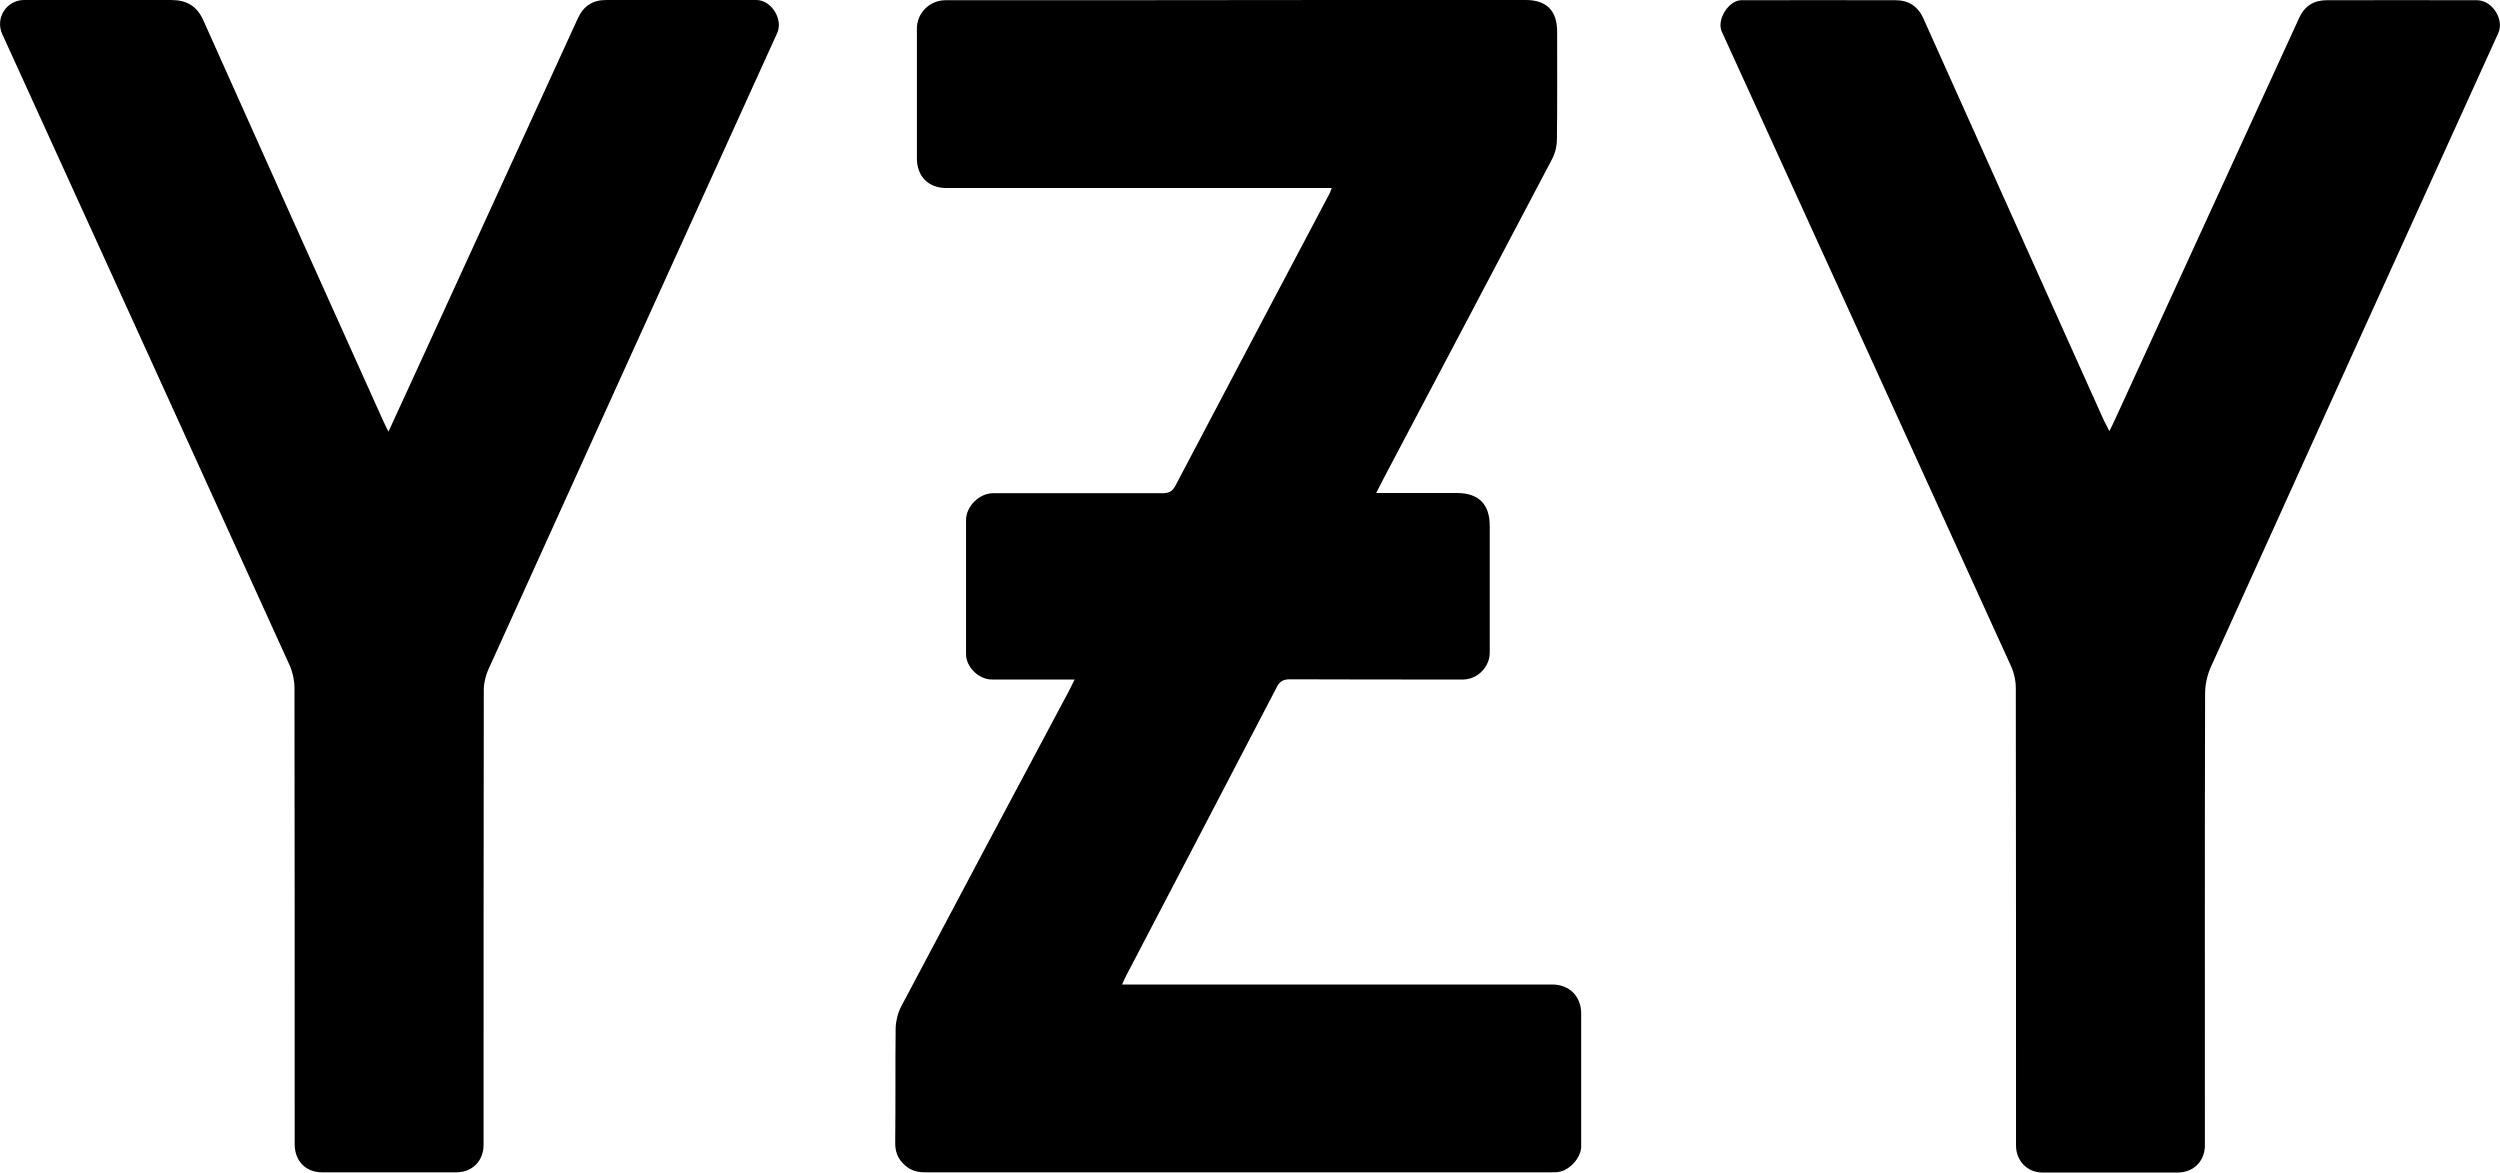
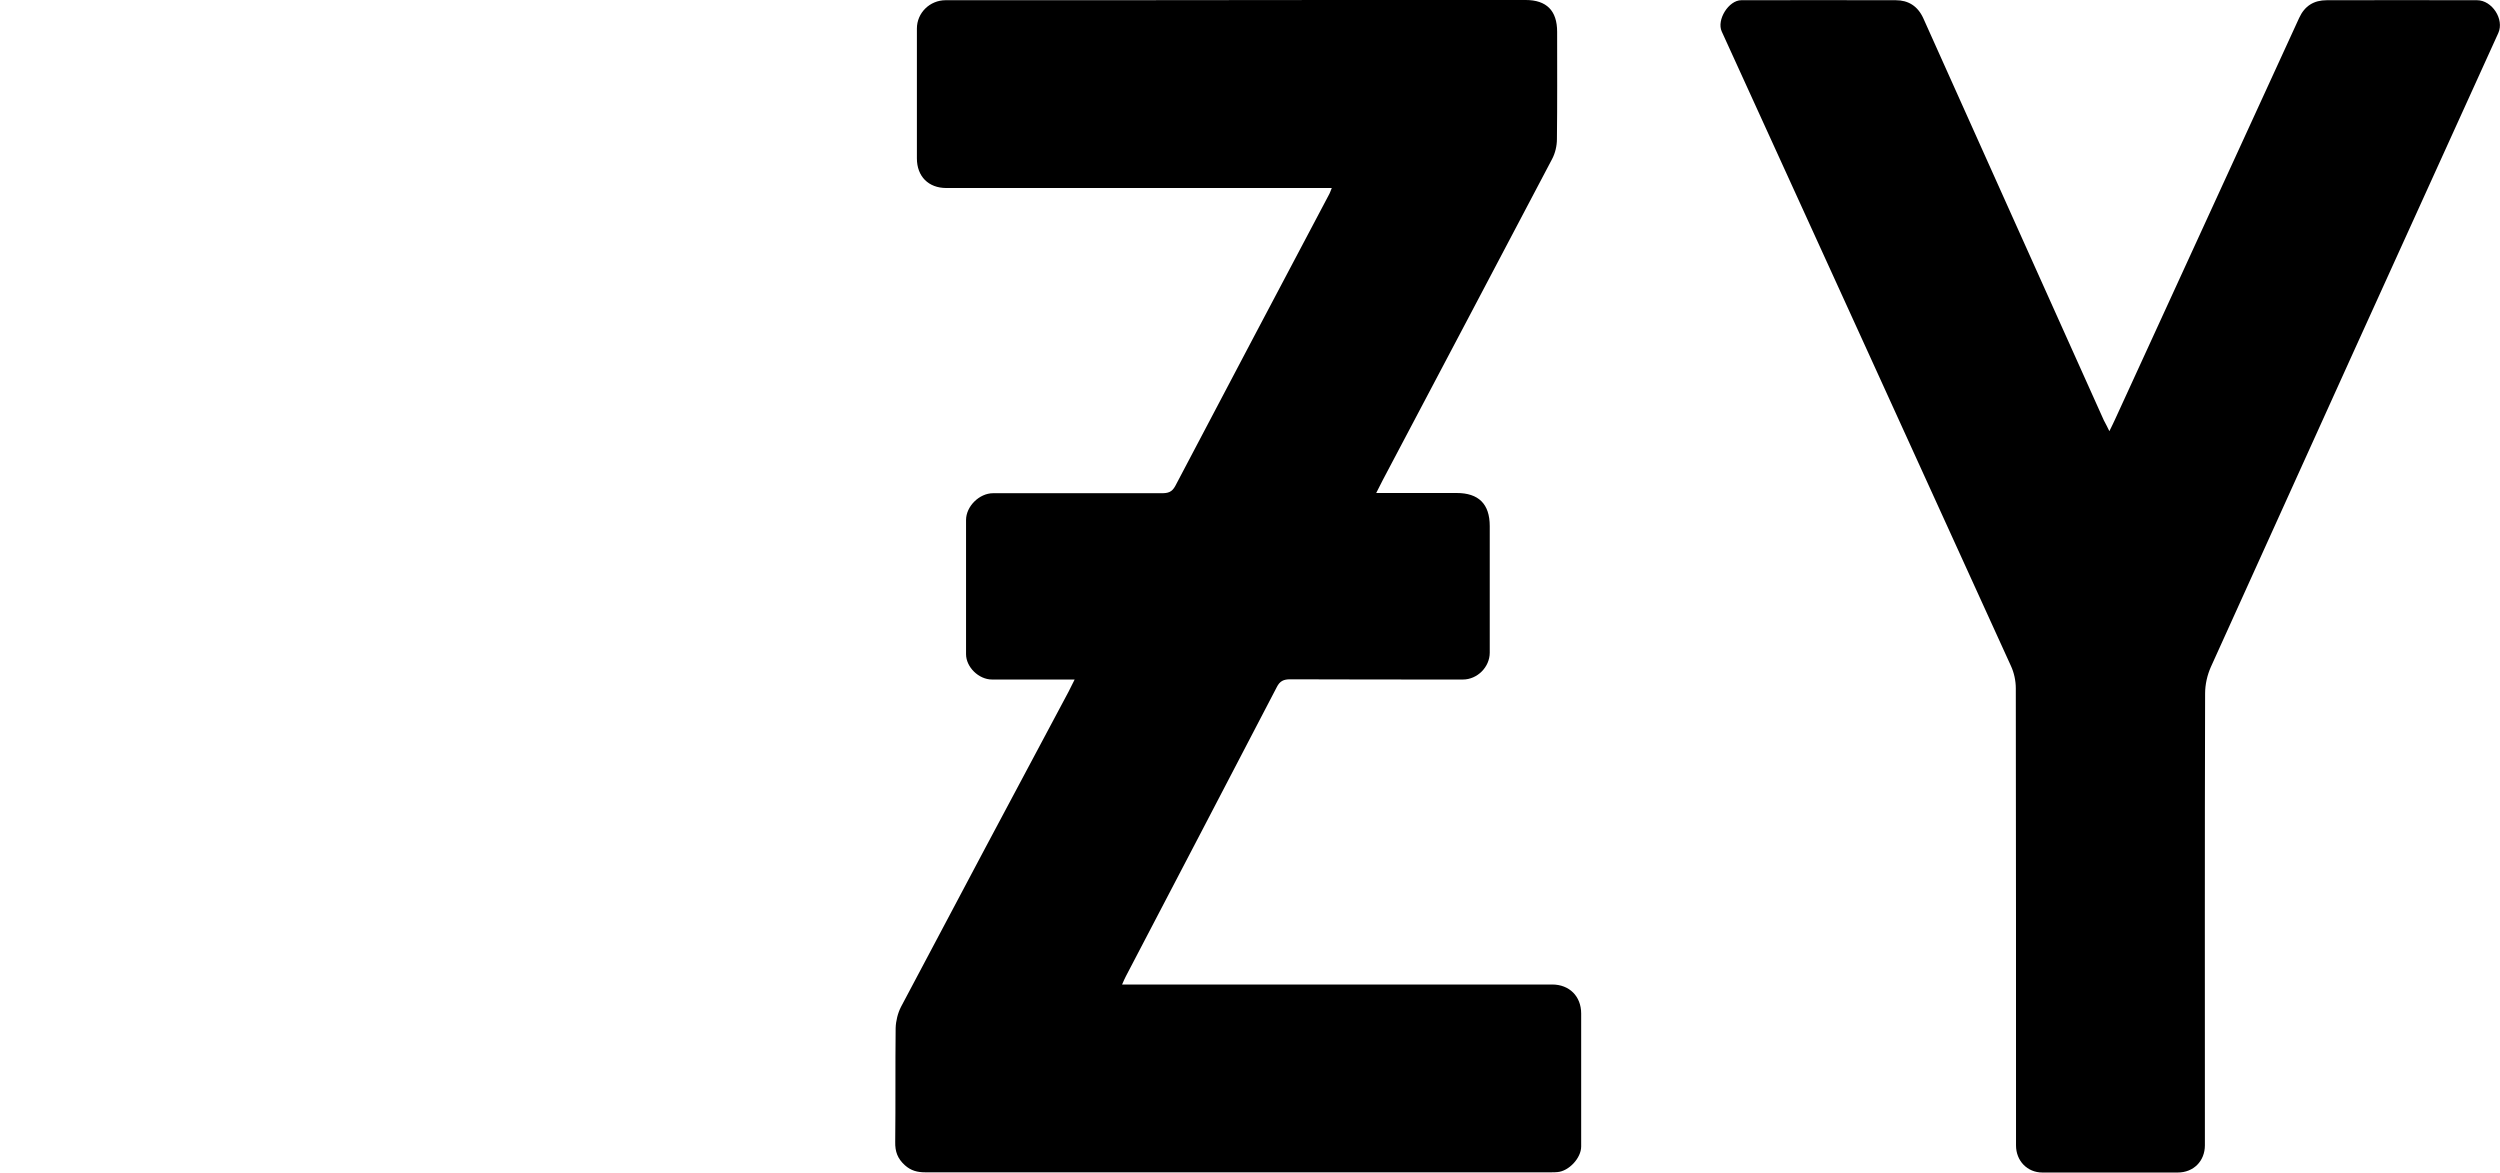
<svg xmlns="http://www.w3.org/2000/svg" enable-background="new 0 0 1164.8 546.3" viewBox="0 0 1164.8 546.3">
  <path d="m500.7 316.6c-13.5 0-26 0-38.5 0-6.2 0-12.1-5.8-12.1-11.8 0-20.8 0-41.7 0-62.5 0-6.4 6.2-12.5 12.6-12.5h78.5c2.9 0 4.8-.4 6.4-3.4 23.9-45.4 47.8-90.8 71.8-136.1.3-.6.5-1.2 1.1-2.7-2.3 0-4.2 0-6.1 0-57.8 0-115.7 0-173.5 0-8.3 0-13.7-5.4-13.7-13.8 0-20.2 0-40.3 0-60.5 0-7.3 6-13.2 13.4-13.2h75.5c65-.1 129.9-.1 194.7-.1 9.8 0 14.7 5 14.7 14.8 0 16.7.1 33.3-.1 50 0 3.2-.8 6.6-2.3 9.4-26.2 49.8-52.5 99.6-78.8 149.4-.9 1.7-1.8 3.5-3.1 6.1h21.5 16c10.2 0 15.4 5.1 15.4 15.4v59c0 6.7-5.8 12.5-12.5 12.5-26.8 0-53.7 0-80.5-.1-3 0-4.8.8-6.2 3.6-23.4 44.9-46.8 89.8-70.3 134.7-.5 1-1 2-1.8 3.9h6.4 194c8 0 13.5 5.5 13.5 13.5v62c0 5.3-5.7 11.5-11.1 11.9-1 .1-2 .1-3 .1-97.2 0-194.3 0-291.5 0-3.6 0-6.6-.7-9.5-3.3-3.4-3.1-4.6-6.3-4.5-10.9.2-17.7 0-35.3.2-53 .1-3.3 1-7 2.5-9.9 25.9-49 52-98 78.1-146.9.8-1.5 1.5-3.1 2.8-5.6z" />
-   <path d="m181 201.1c6.4-14 12.5-27.1 18.5-40.3 23.2-50.7 46.5-101.4 69.7-152.2 2.7-5.9 7-8.6 13.2-8.6h70c7 0 12.6 9 9.7 15.4-44.9 98.8-89.8 197.7-134.6 296.6-1.3 2.9-2.1 6.4-2.1 9.5-.1 70.6-.1 141.3-.1 212 0 7.3-5.2 12.7-12.7 12.7-20.8 0-41.7 0-62.5 0-7.7 0-12.8-5.3-12.8-13.1 0-70.8 0-141.6-.1-212.5 0-3.5-.8-7.3-2.2-10.5-44.5-98-89.2-196-133.9-294.1-3.5-7.5 1.9-16 10.1-16h68.5c7.1 0 12 2.6 15.1 9.6 27.8 62.2 55.7 124.3 83.7 186.4.6 1.4 1.3 2.7 2.5 5.1z" />
  <path d="m982.8 200.9c1.1-2.3 1.9-3.8 2.6-5.4 28.6-62.4 57.2-124.7 85.8-187.1 2.6-5.7 6.9-8.3 12.9-8.3 23.3-.1 46.7 0 70 0 7 0 12.8 8.9 9.9 15.3-44.7 98.4-89.4 196.8-133.9 295.3-1.7 3.8-2.7 8.2-2.7 12.4-.2 70.2-.1 140.3-.1 210.5 0 7.3-5.2 12.7-12.7 12.7-21 0-42 0-63 0-7.1 0-12.3-5.5-12.3-12.6 0-71 0-142-.1-213 0-3.5-.8-7.3-2.3-10.5-44.8-98.5-89.8-197-134.7-295.5-2.5-5.4 3.2-14.6 9.1-14.6 24 0 48-.1 72 0 5.8 0 10.2 2.7 12.8 8.4 28 62.5 56.1 124.9 84.1 187.3.8 1.5 1.6 3 2.6 5.1z" />
</svg>